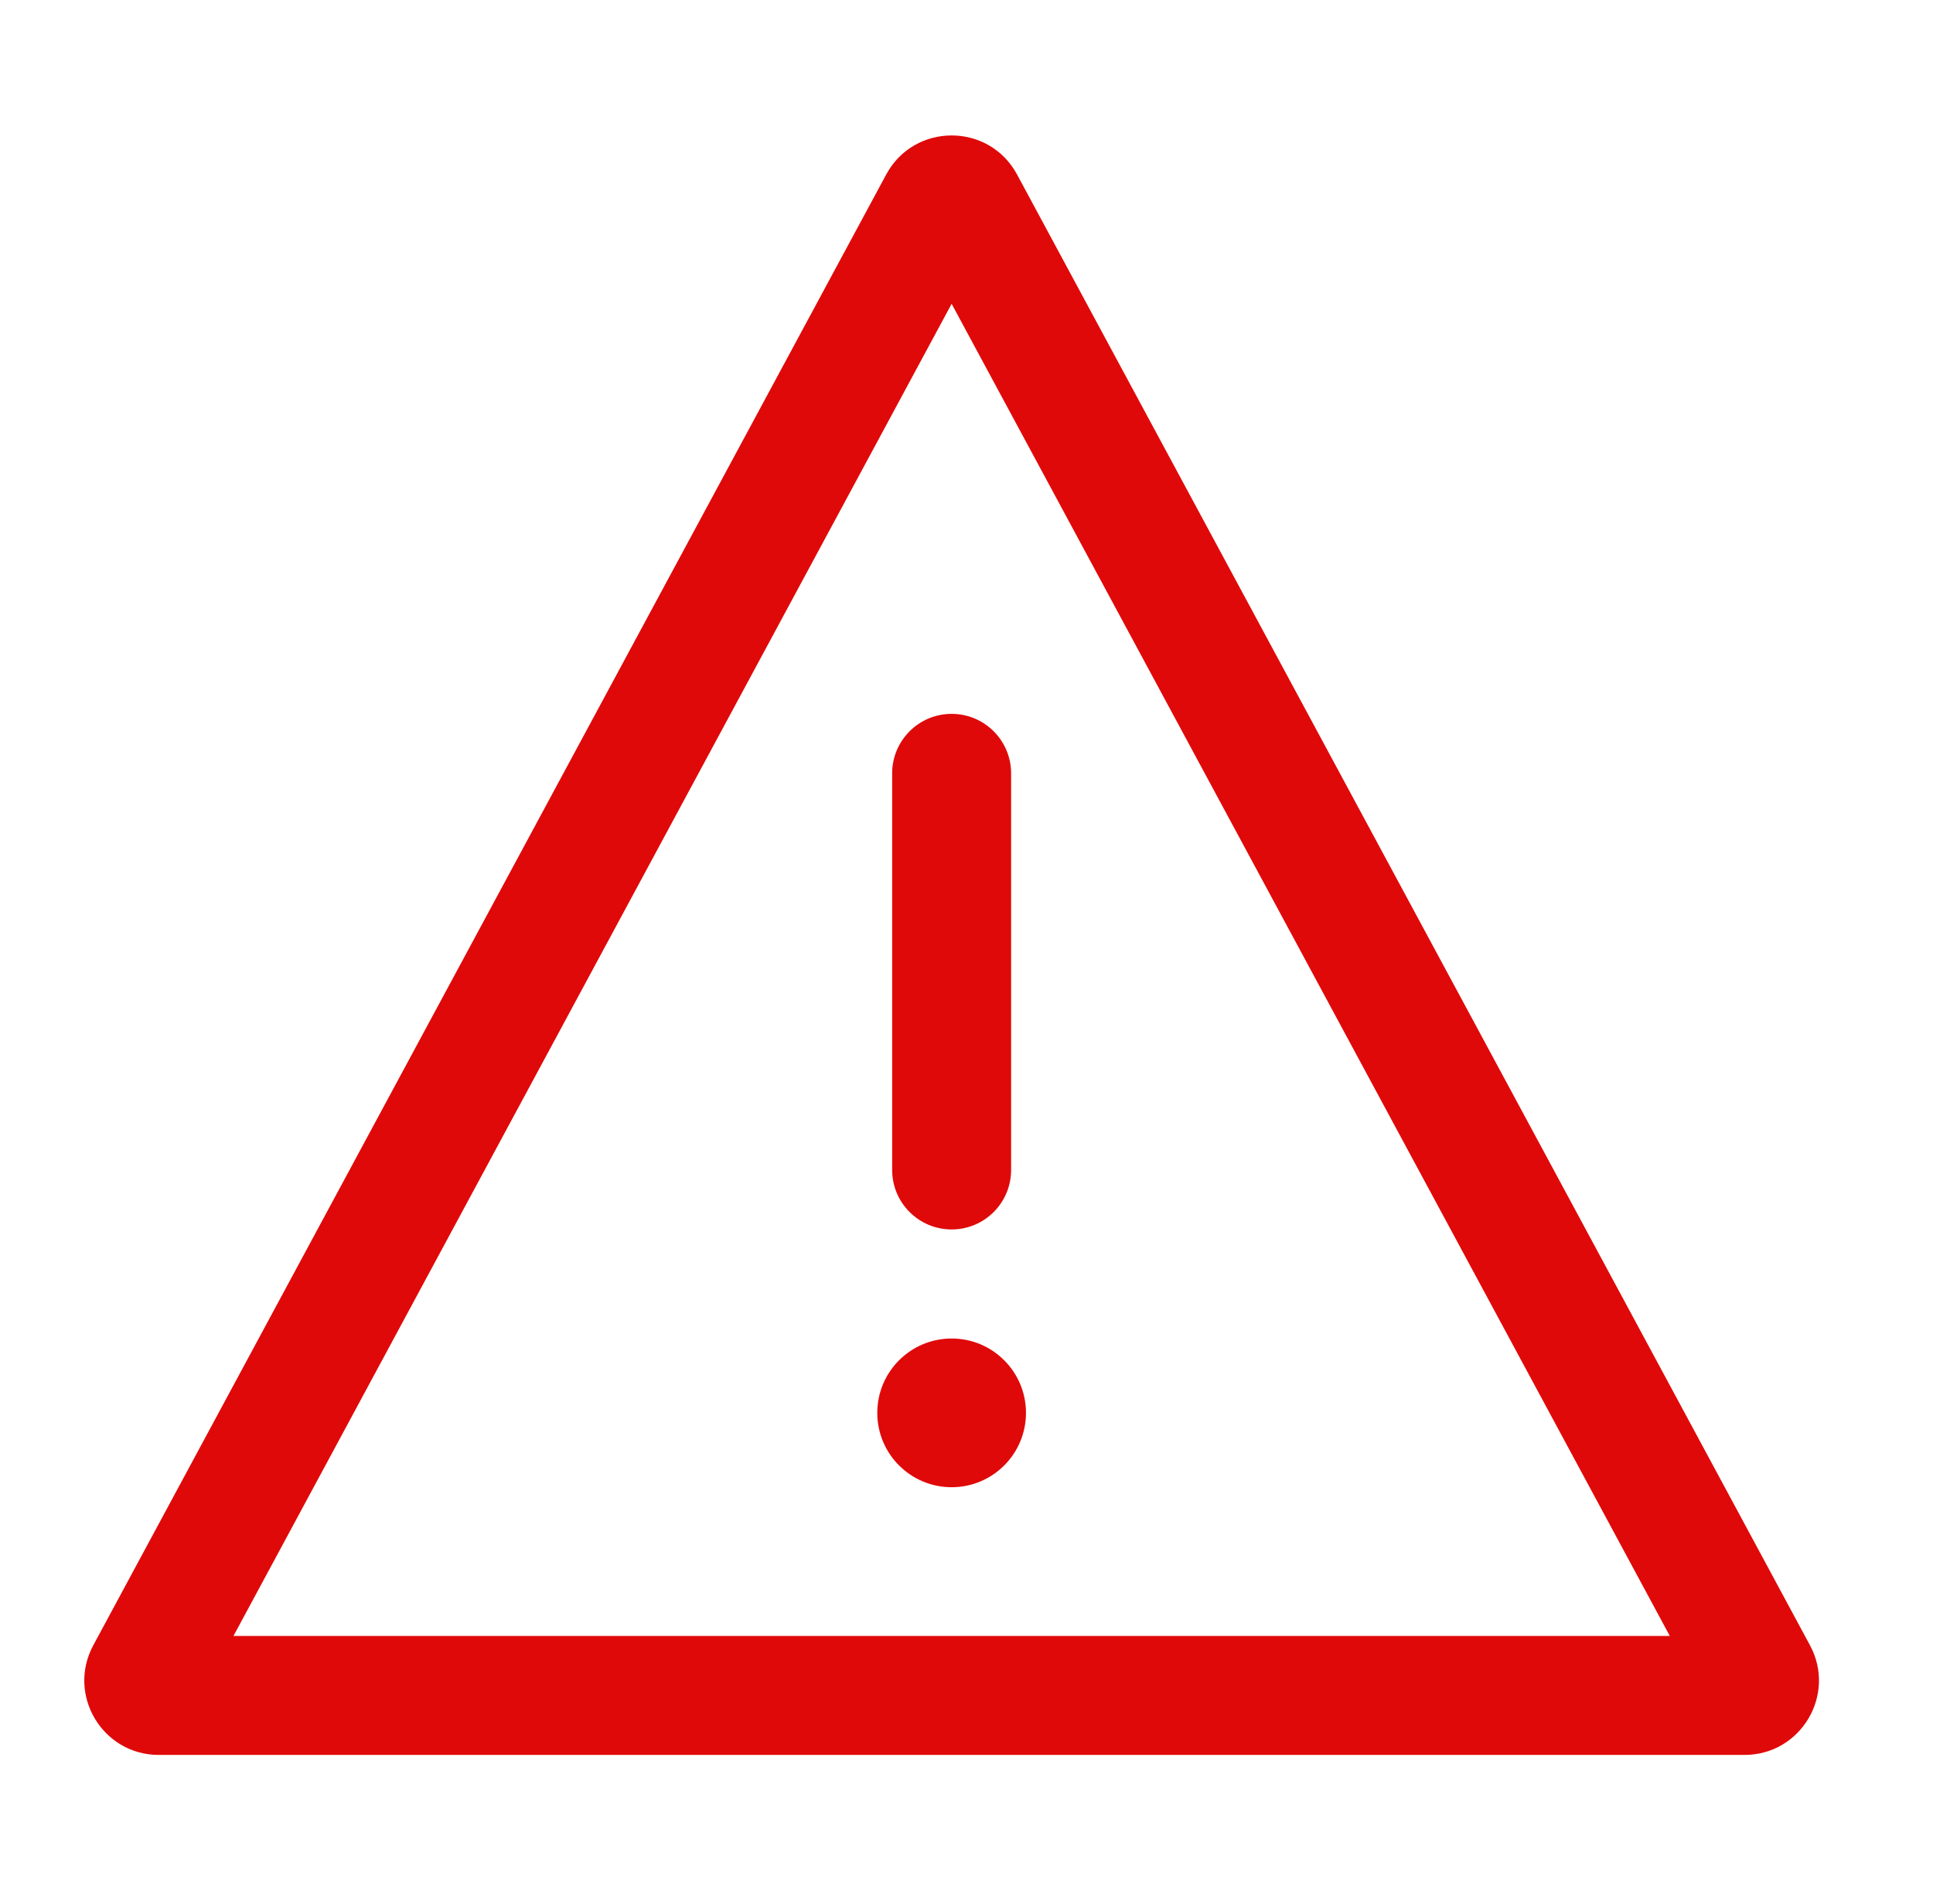
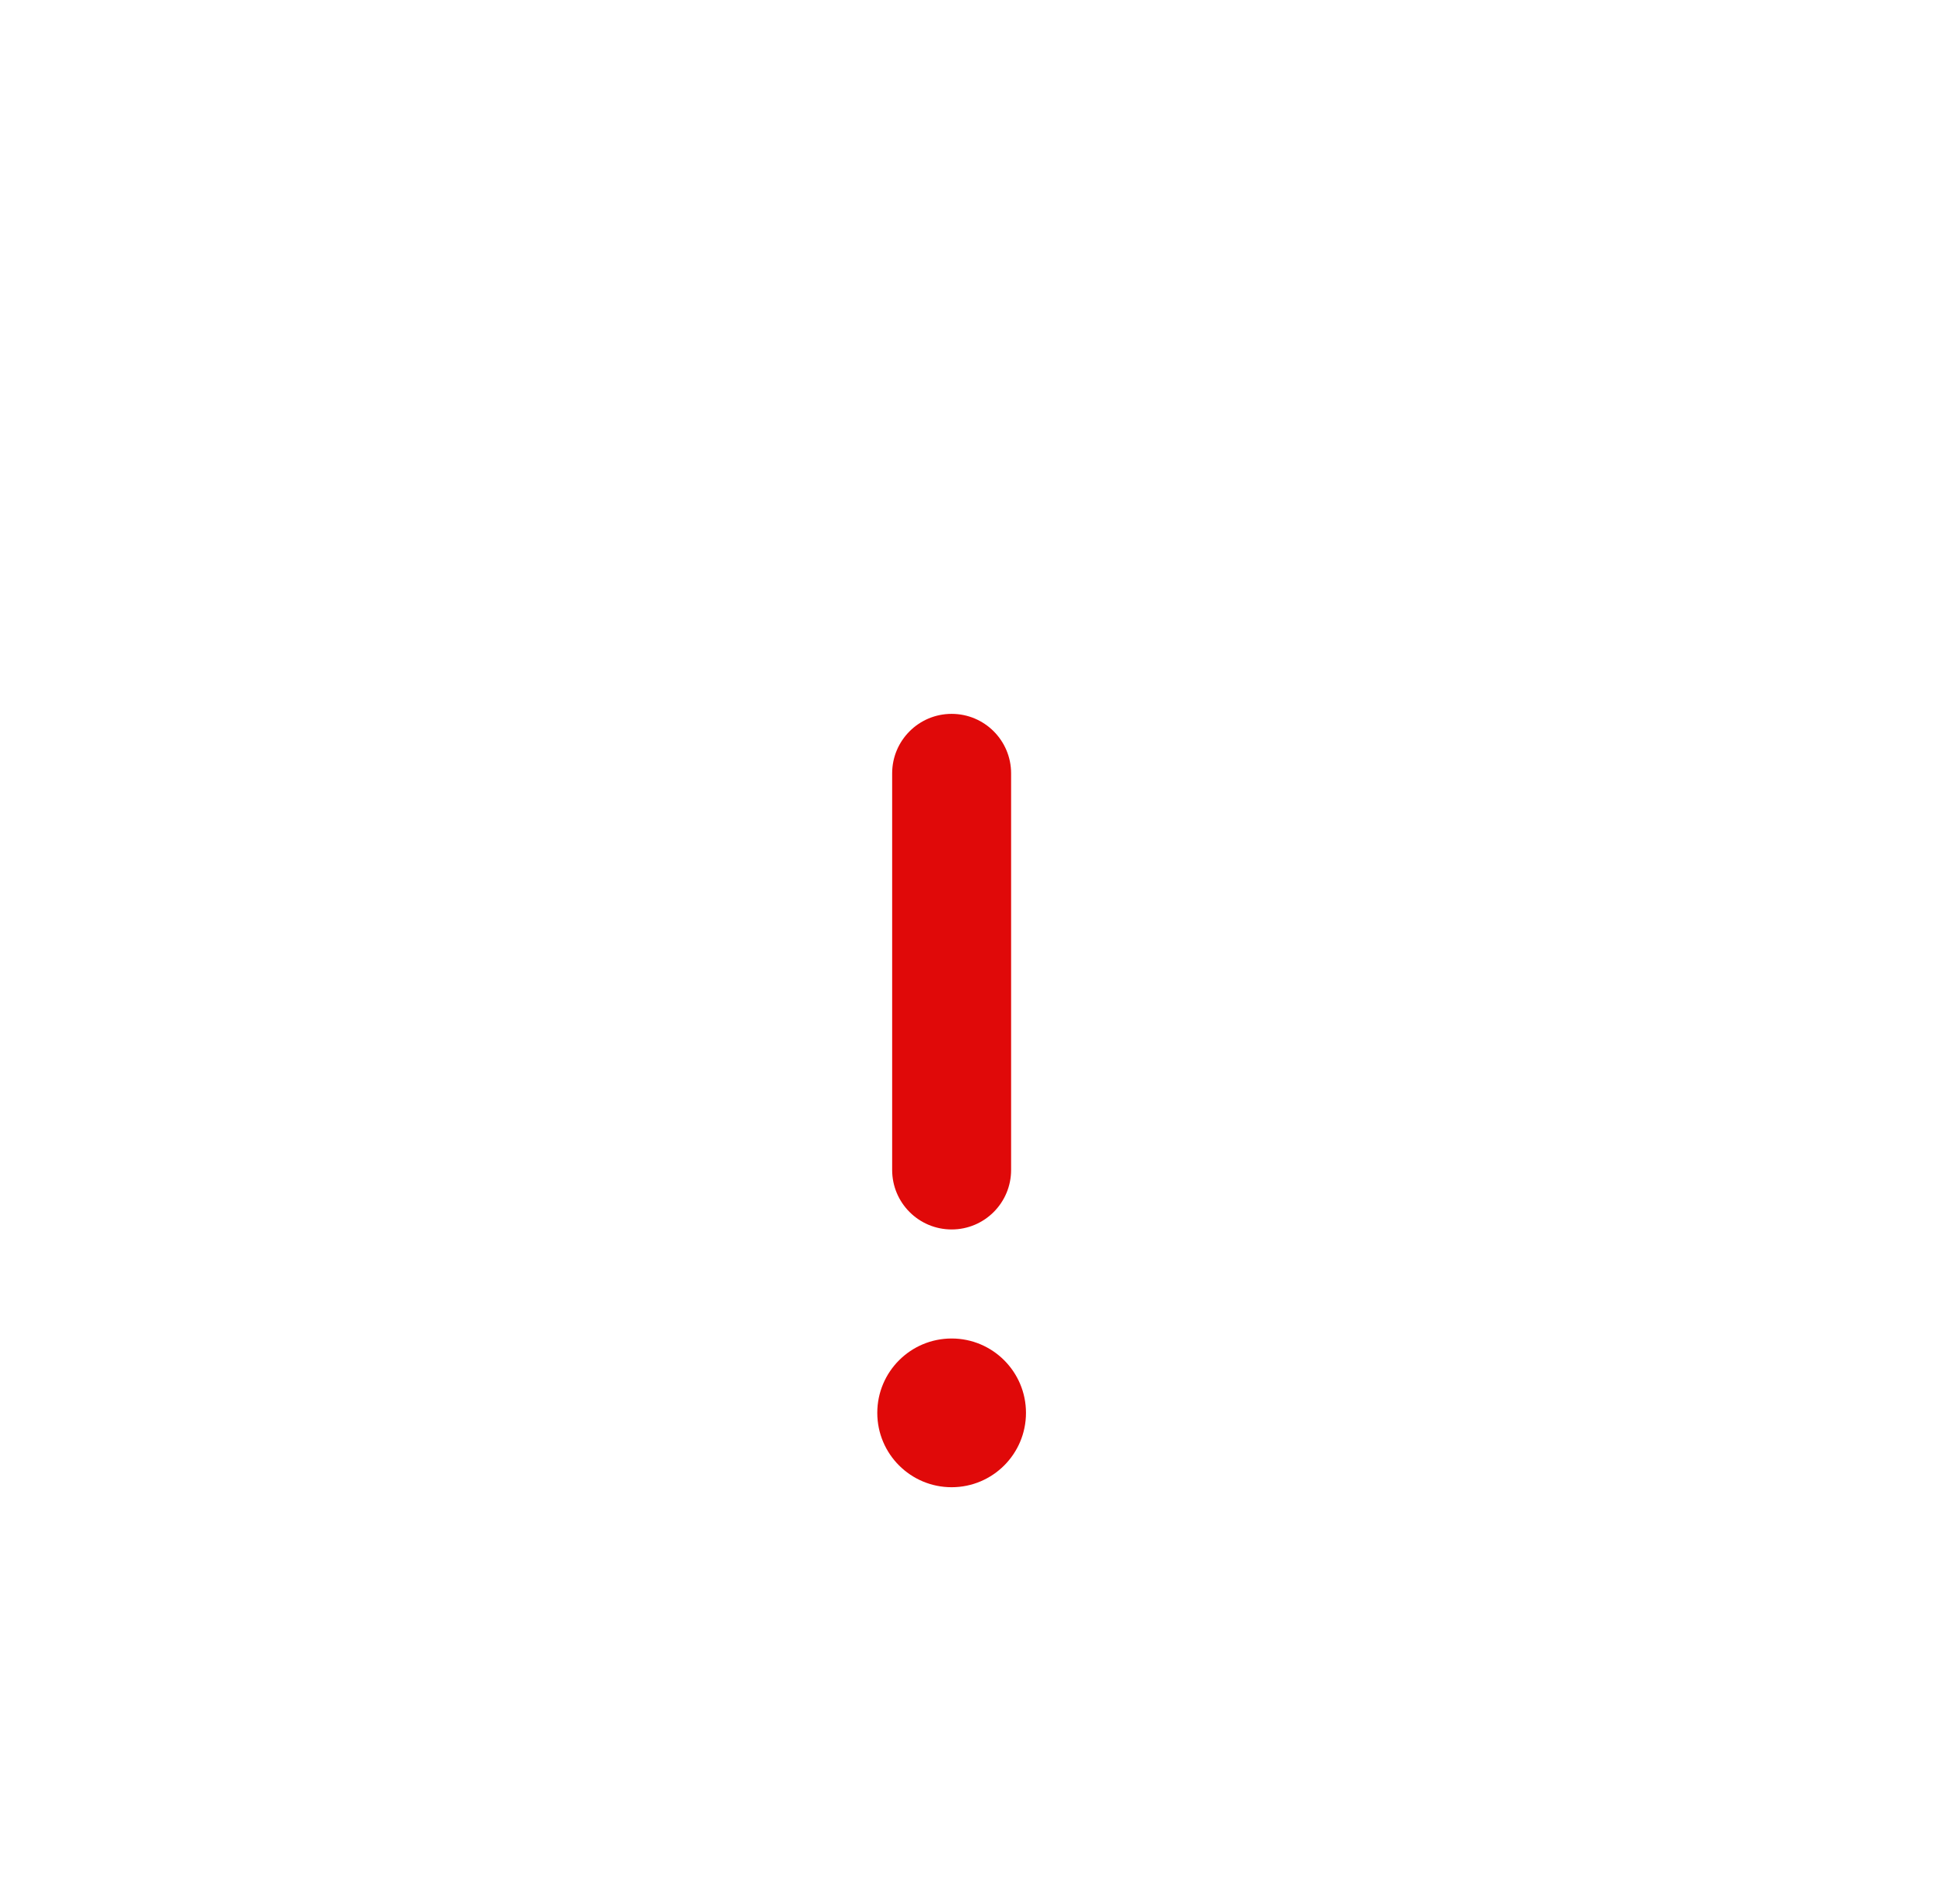
<svg xmlns="http://www.w3.org/2000/svg" width="65" height="64" viewBox="0 0 65 64" fill="none">
  <path d="M32 24C33.105 24 34 24.896 34 26V39.334C34 40.438 33.105 41.334 32 41.334C30.895 41.334 30 40.438 30 39.334V26C30 24.896 30.895 24 32 24Z" fill="#E00909" />
  <path d="M29.5 47.5C29.5 48.881 30.619 50 32 50C33.381 50 34.5 48.881 34.5 47.5C34.5 46.12 33.381 45 32 45C30.619 45 29.5 46.12 29.5 47.5Z" fill="#E00909" />
-   <path fill-rule="evenodd" clip-rule="evenodd" d="M34.2 5.867C33.256 4.116 30.744 4.116 29.8 5.867L3.137 55.314C2.239 56.979 3.445 59 5.338 59H58.662C60.555 59 61.761 56.979 60.863 55.314L34.2 5.867ZM32 10.214L56.149 55H7.851L32 10.214Z" fill="#E00909" />
</svg>